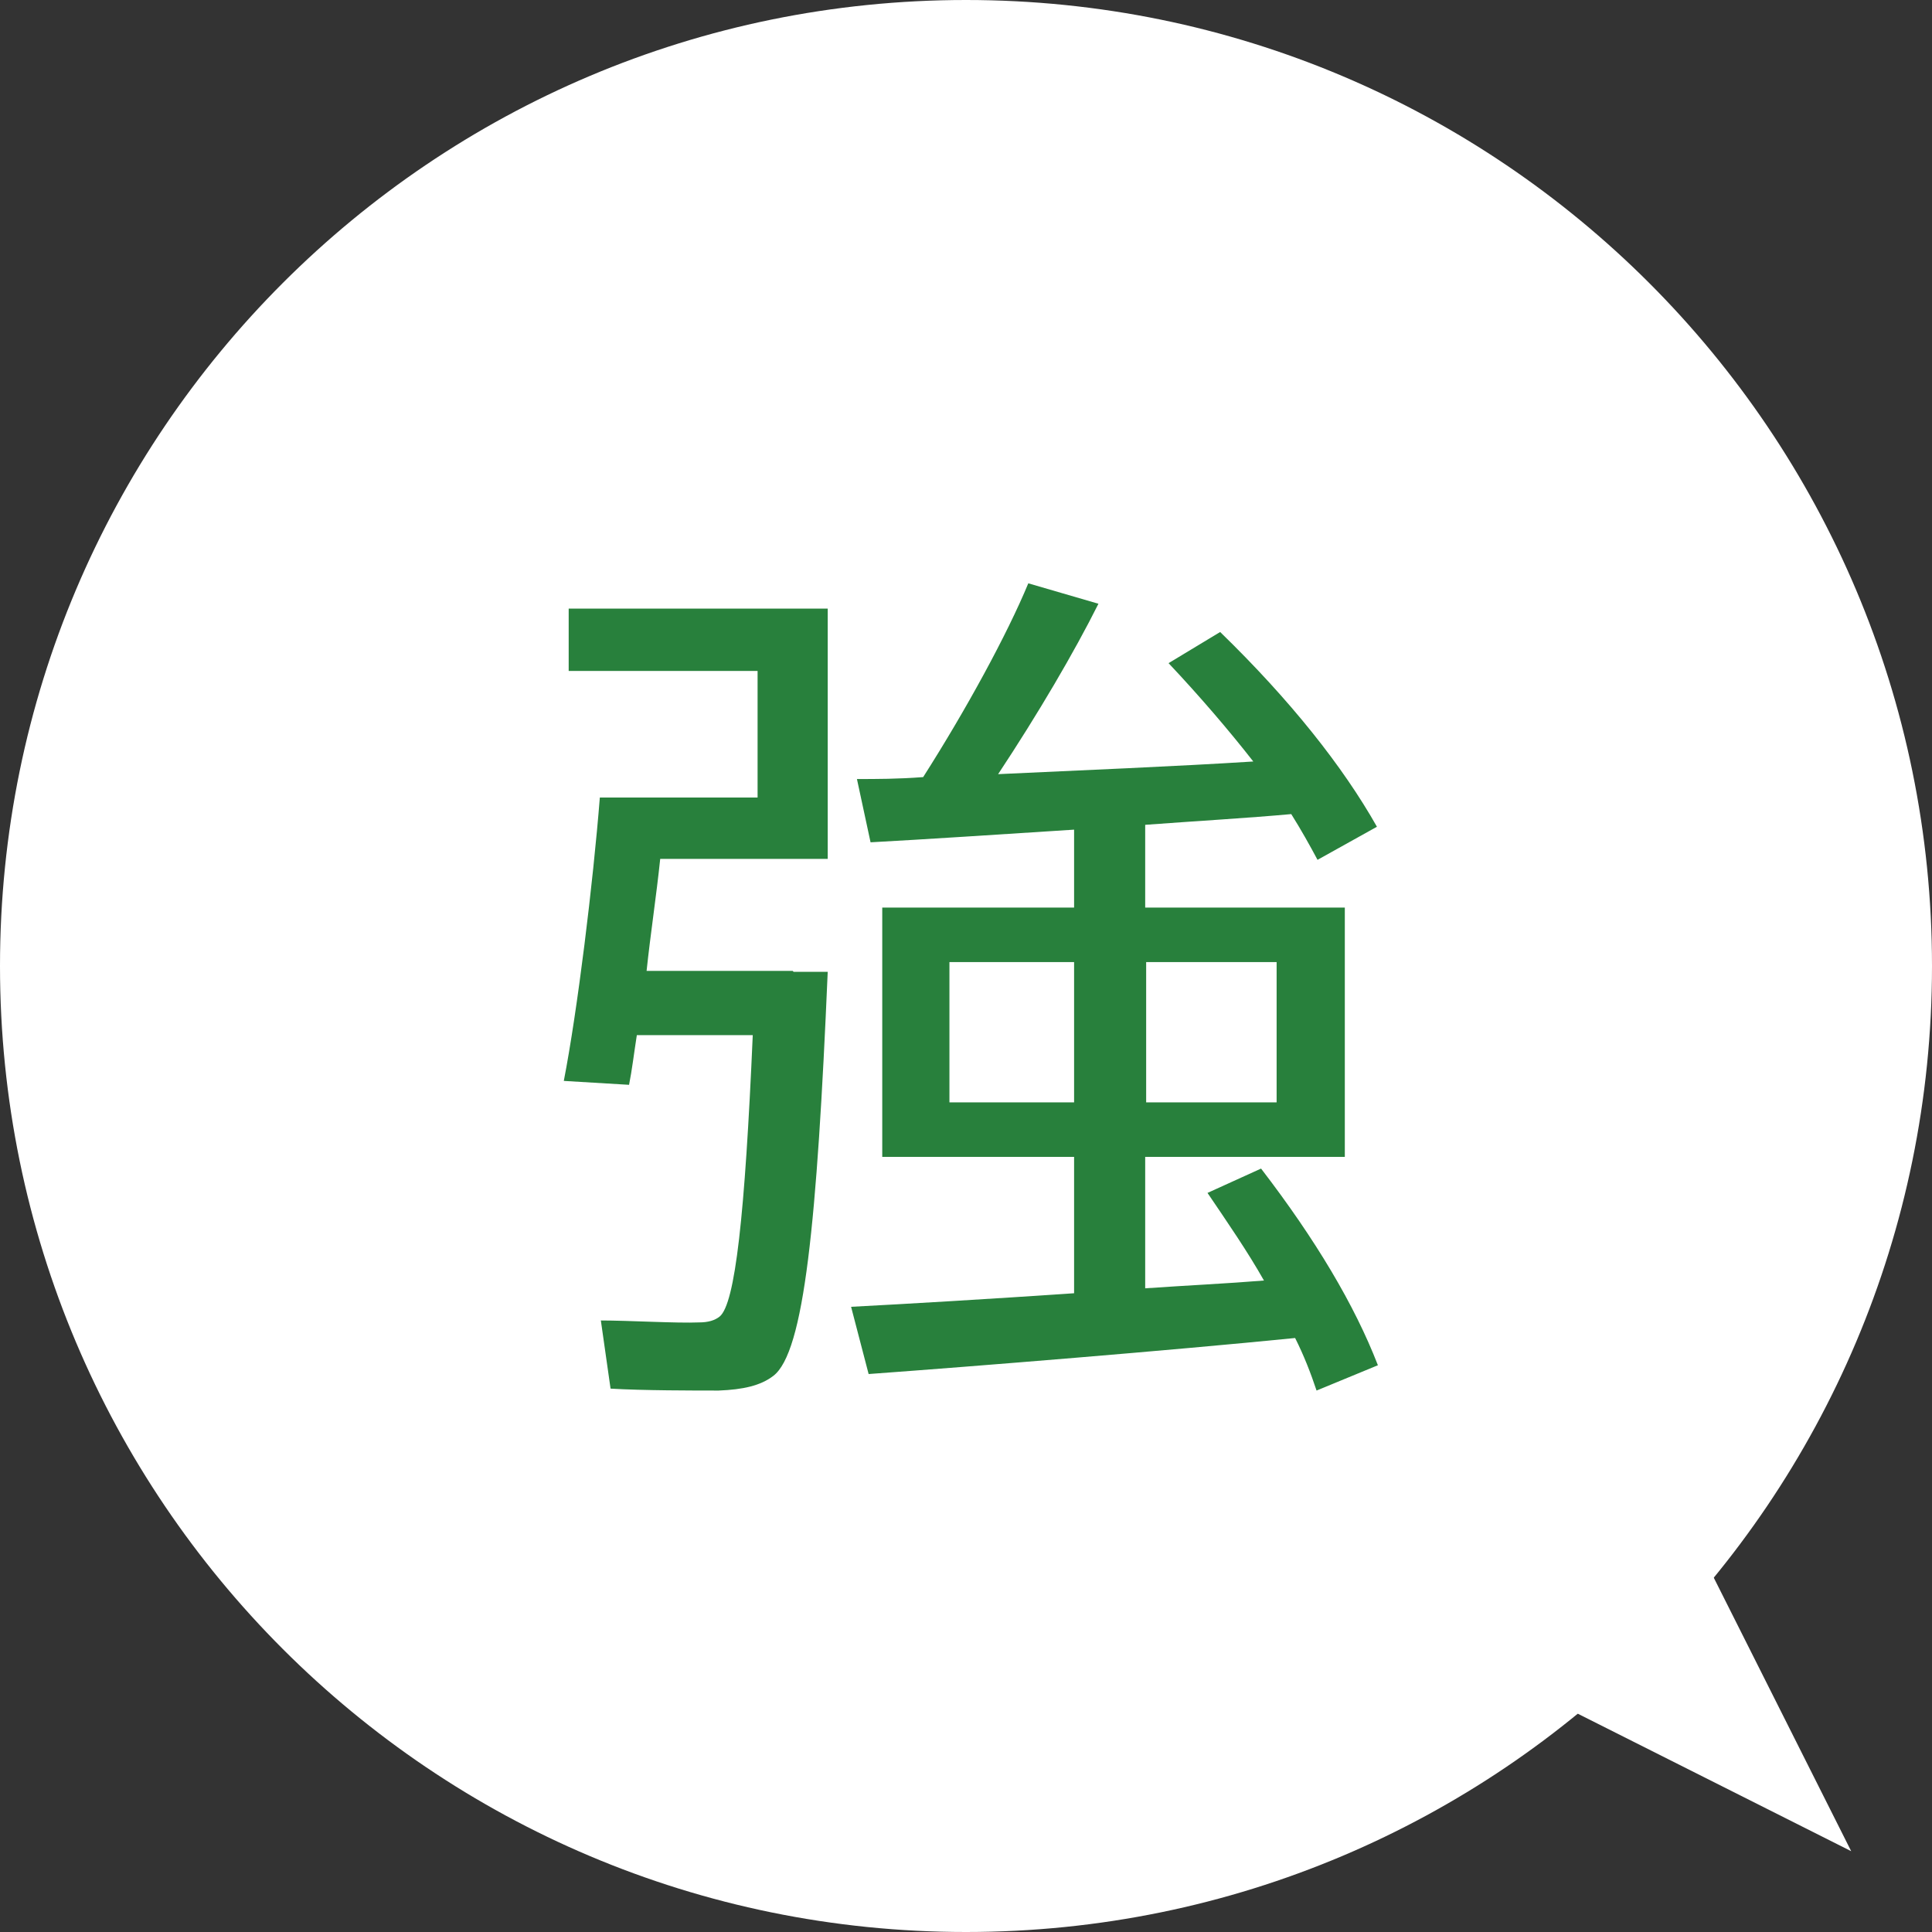
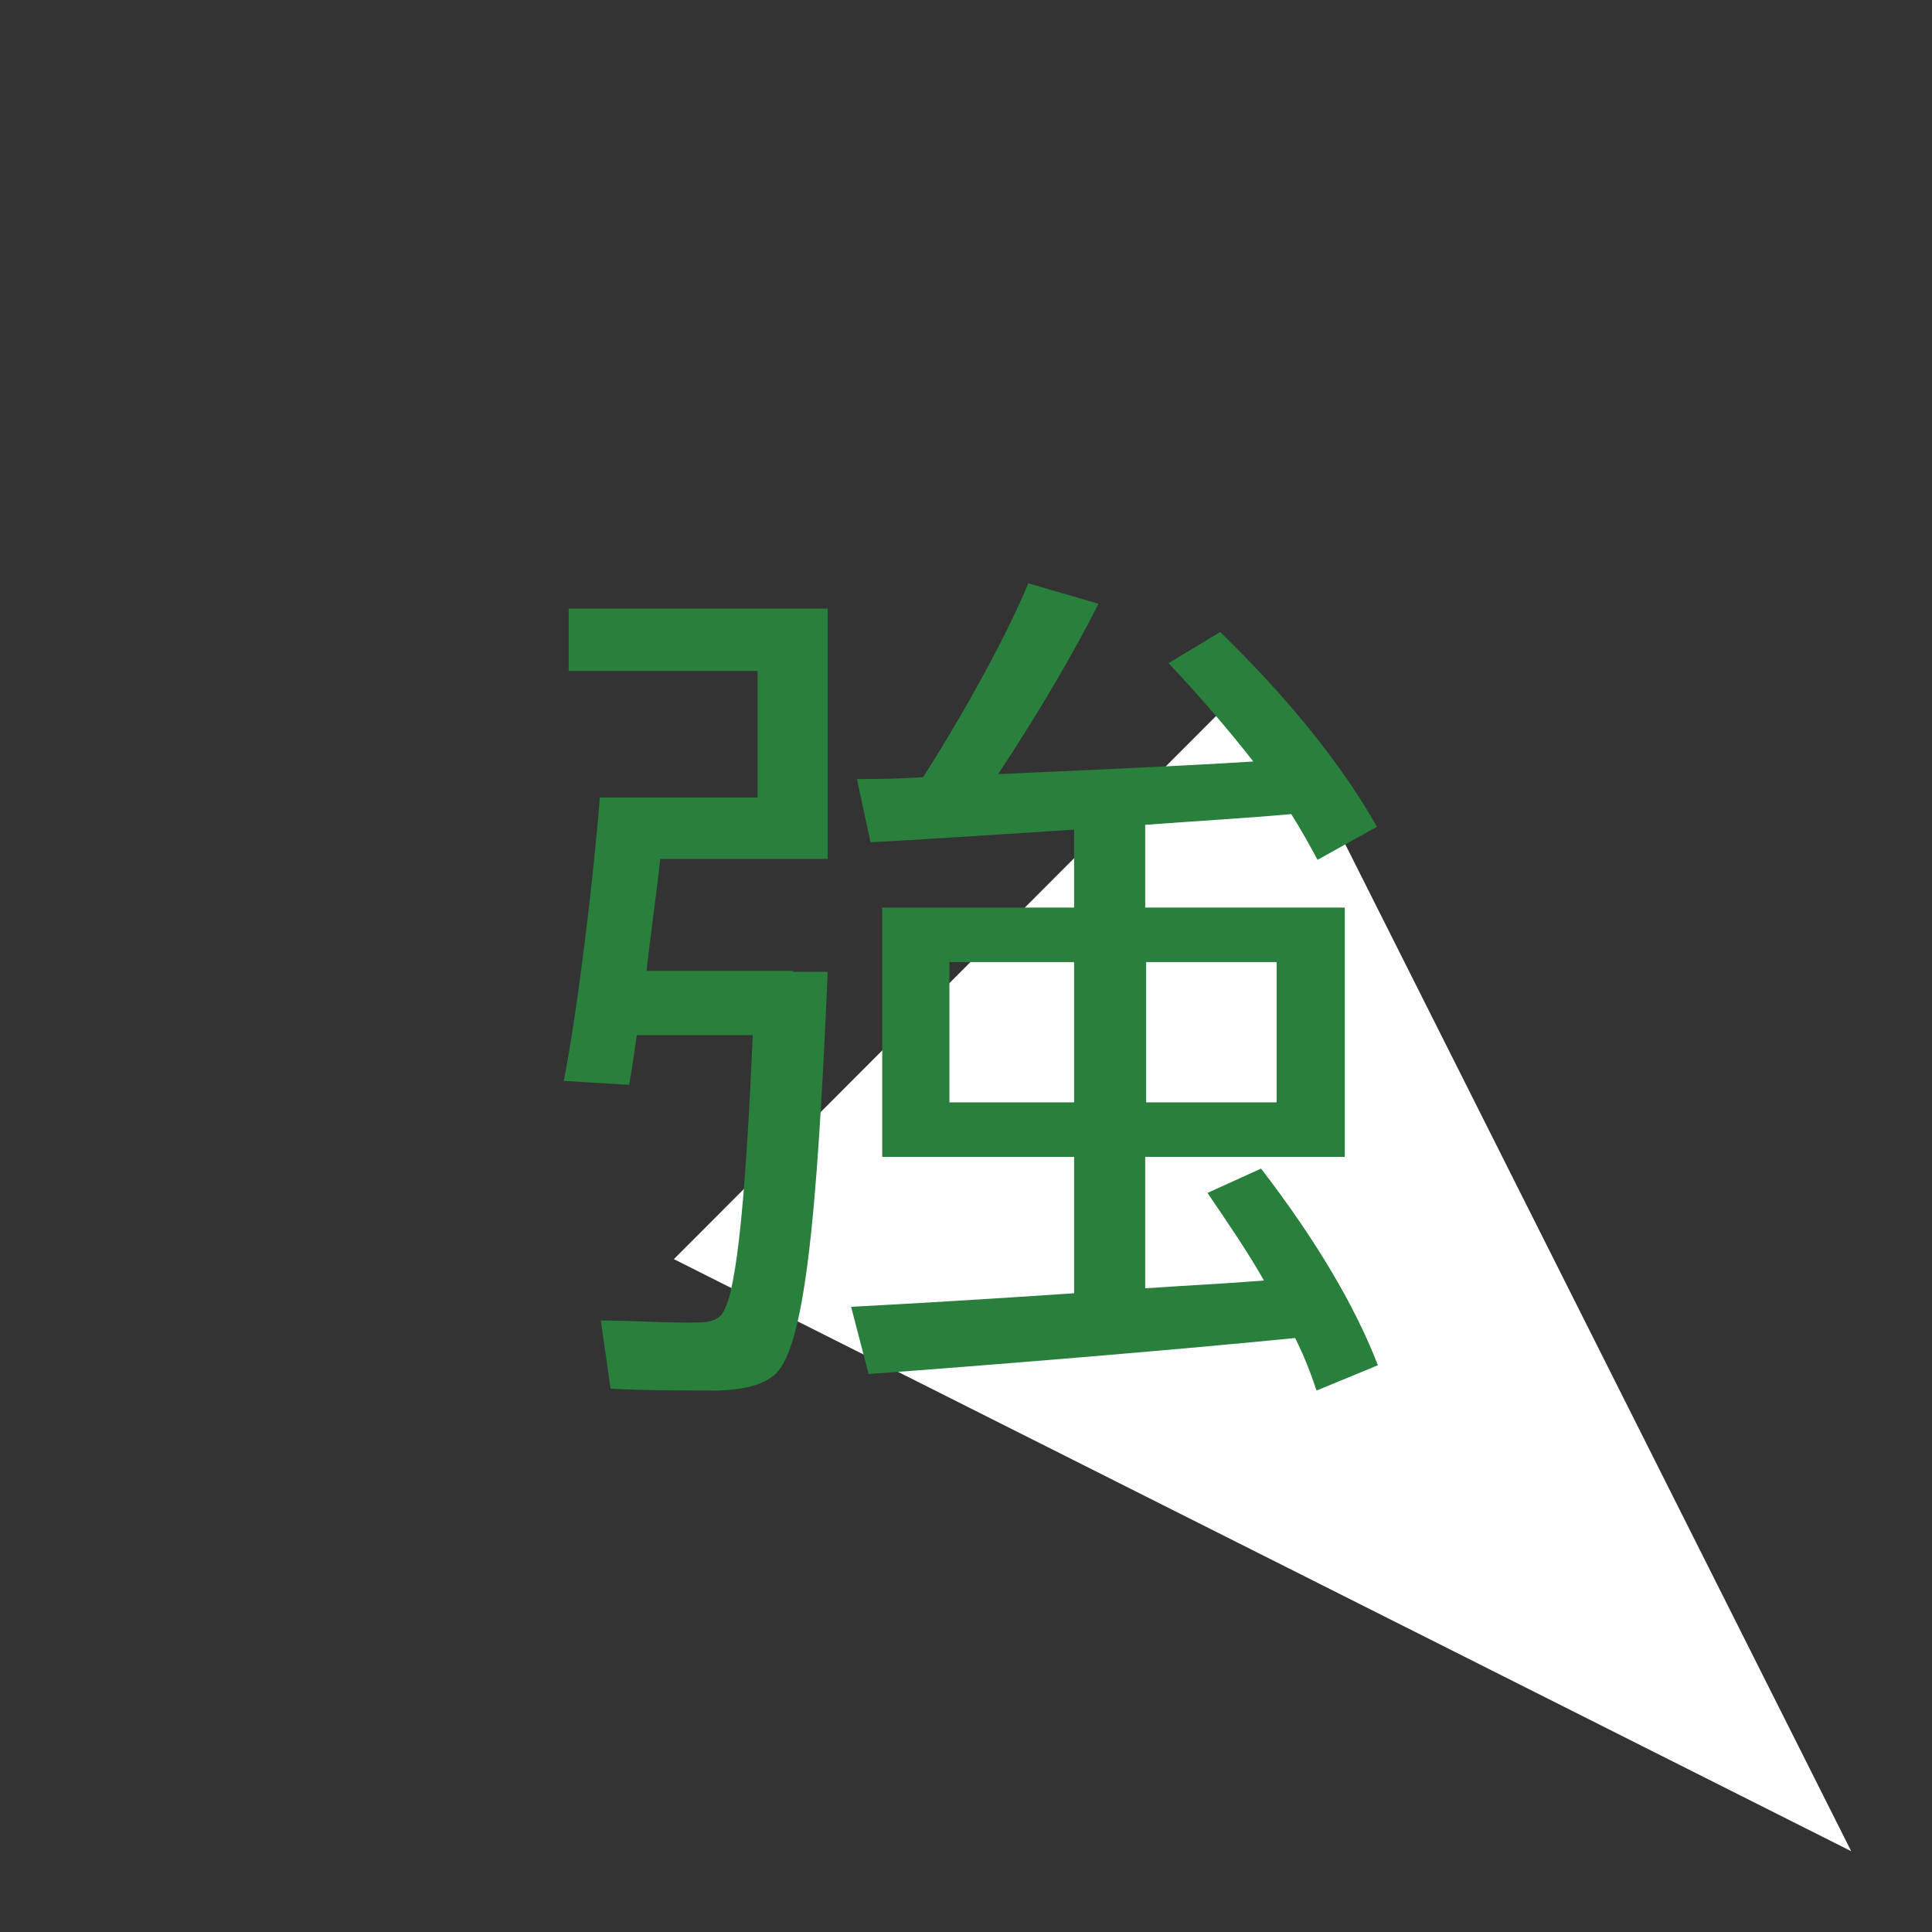
<svg xmlns="http://www.w3.org/2000/svg" preserveAspectRatio="none" width="100%" height="100%" overflow="visible" style="display: block;" viewBox="0 0 40 40" fill="none">
  <rect x="0" y="0" width="40" height="40" fill="#333333" stroke="none" />
  <g id="_ã¬ã¤ã¤ã¼_1-2">
-     <path id="Vector" d="M40 20C40 31.048 31.048 40 20 40C8.952 40 0 31.048 0 20C0 8.952 8.952 0 20 0C31.048 0 40 8.952 40 20Z" fill="white" />
    <path id="Vector_2" d="M26.069 13.931L38.327 38.327L13.952 26.069L26.069 13.931Z" fill="white" />
    <path id="Vector_3" d="M16.431 20.121H17.137C16.915 25.302 16.653 28.004 16.008 28.488C15.746 28.689 15.383 28.77 14.879 28.79C14.375 28.79 13.306 28.79 12.641 28.75L12.44 27.339C13.024 27.339 14.012 27.399 14.476 27.379C14.657 27.379 14.798 27.339 14.899 27.258C15.222 26.996 15.423 25.161 15.585 21.431H13.185C13.125 21.814 13.085 22.157 13.024 22.46L11.673 22.379C11.956 20.927 12.278 18.286 12.419 16.512H15.685V13.891H11.774V12.601H17.137V17.782H13.669C13.589 18.548 13.468 19.335 13.387 20.101H16.411L16.431 20.121ZM22.238 26.774V23.952H18.266V18.79H22.238V17.177C20.665 17.278 19.133 17.379 18.024 17.439L17.742 16.129C18.145 16.129 18.589 16.129 19.113 16.089C20 14.698 20.847 13.145 21.29 12.077L22.742 12.5C22.238 13.508 21.492 14.778 20.665 16.028C22.379 15.948 24.355 15.867 25.948 15.766C25.444 15.121 24.839 14.415 24.194 13.73L25.262 13.085C26.714 14.496 27.802 15.867 28.508 17.117L27.278 17.802C27.117 17.5 26.936 17.177 26.734 16.855C25.847 16.936 24.798 16.996 23.71 17.077V18.79H27.843V23.952H23.71V26.673C24.577 26.613 25.423 26.573 26.169 26.512C25.827 25.907 25.423 25.323 25 24.698L26.109 24.194C27.238 25.665 28.044 27.016 28.528 28.266L27.258 28.79C27.137 28.427 26.996 28.064 26.814 27.702C24.194 27.964 20.202 28.286 17.984 28.448L17.621 27.056C18.77 26.996 20.484 26.895 22.258 26.774H22.238ZM19.657 22.823H22.238V19.919H19.657V22.823ZM26.431 22.823V19.919H23.73V22.823H26.431Z" fill="#28803C" />
  </g>
</svg>